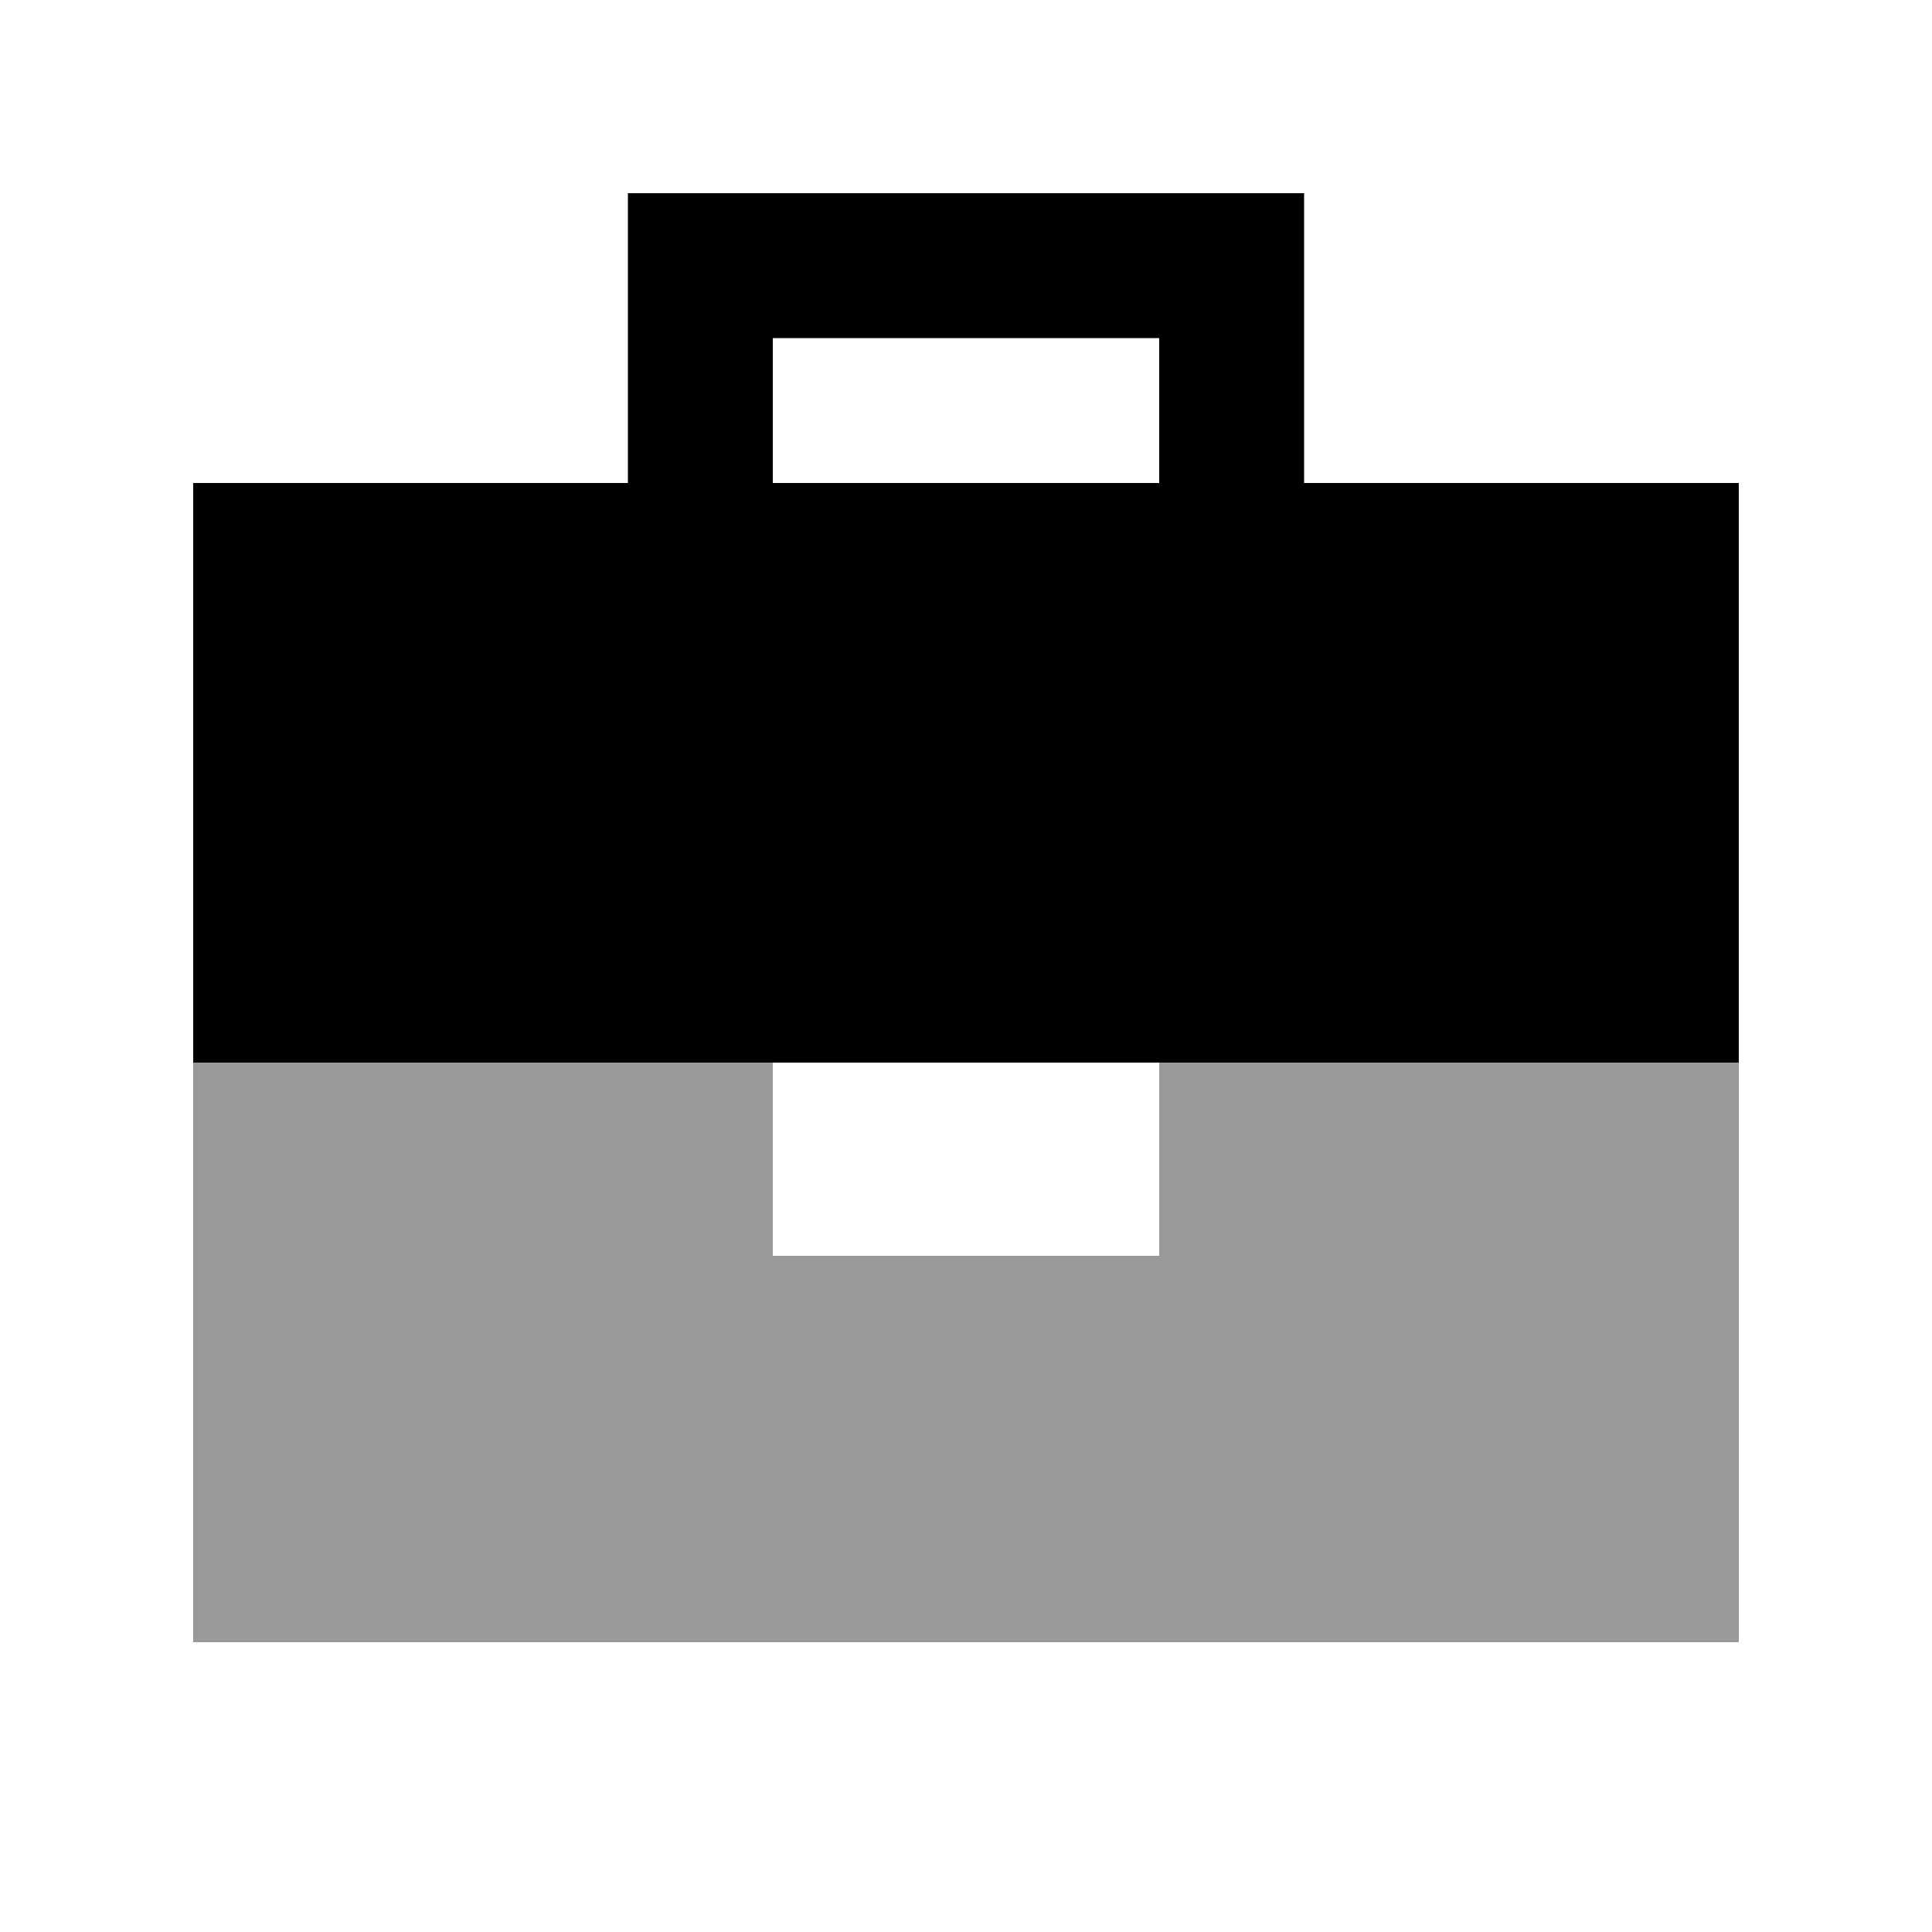
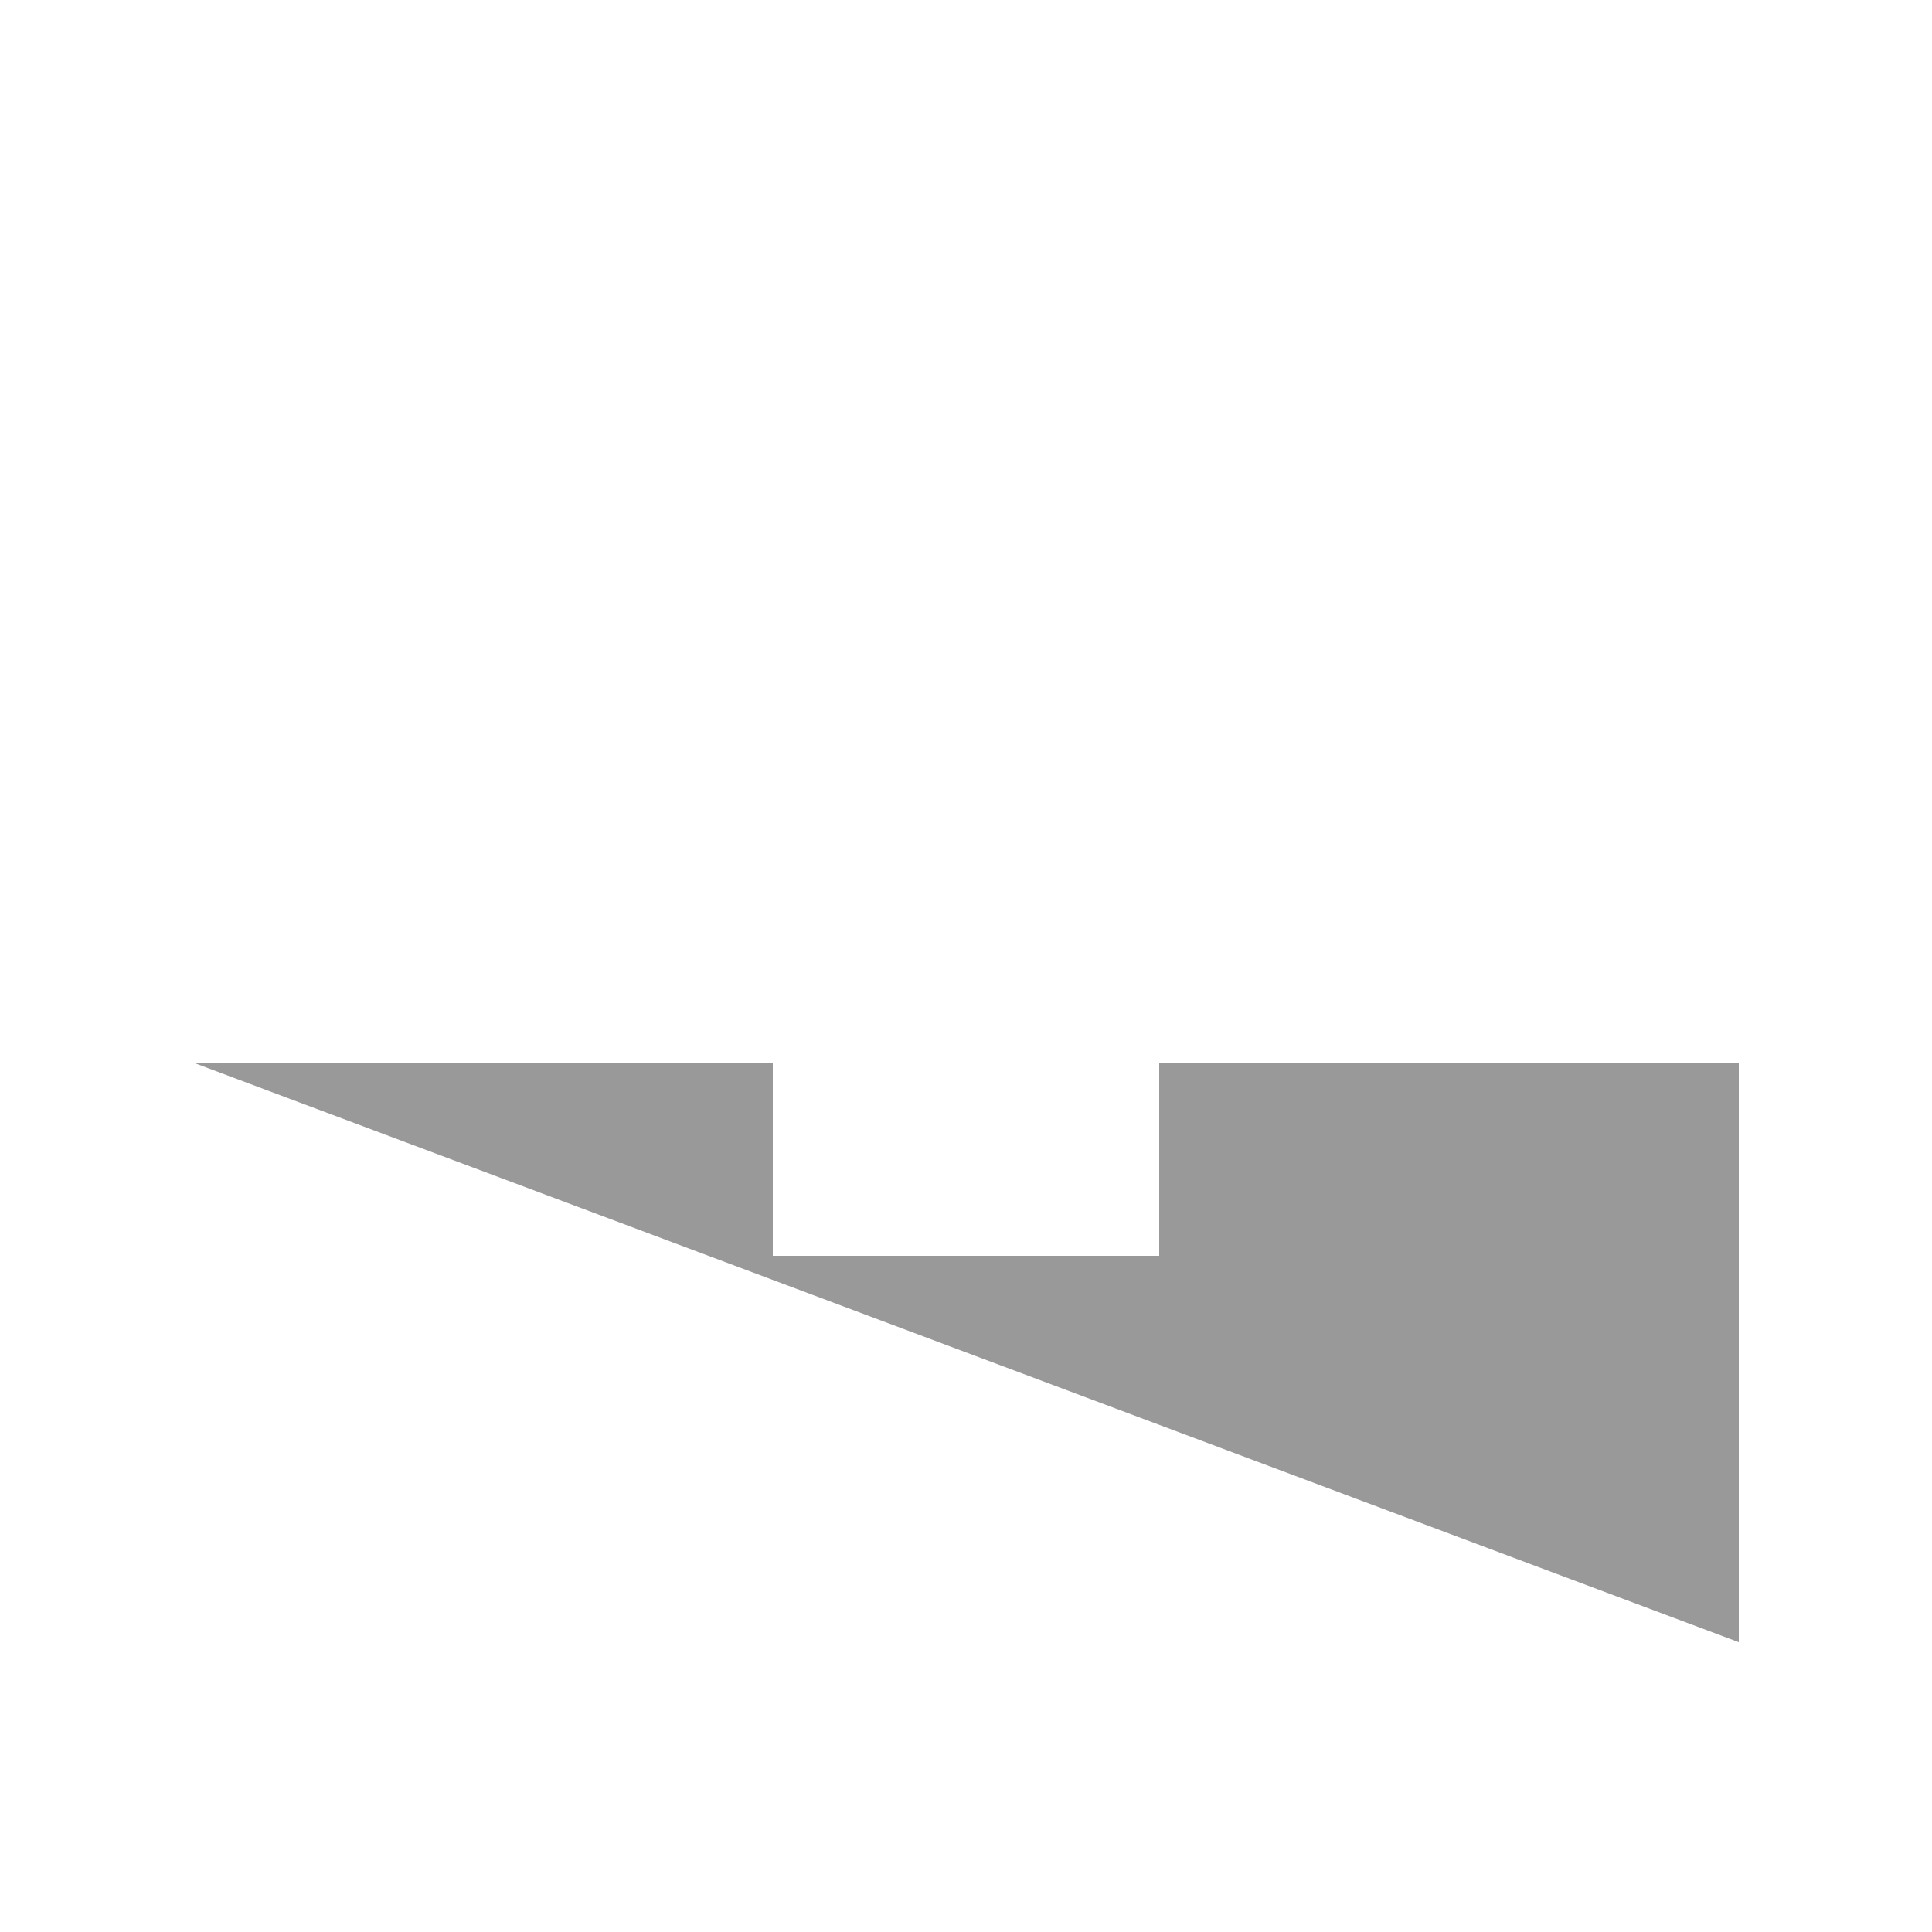
<svg xmlns="http://www.w3.org/2000/svg" viewBox="0 0 640 640">
-   <path opacity=".4" fill="currentColor" d="M64 352L64 544L576 544L576 352L384 352L384 416L256 416L256 352L64 352z" />
-   <path fill="currentColor" d="M232 64L208 64L208 160L64 160L64 352L576 352L576 160L432 160L432 64L232 64zM384 160L256 160L256 112L384 112L384 160z" />
+   <path opacity=".4" fill="currentColor" d="M64 352L576 544L576 352L384 352L384 416L256 416L256 352L64 352z" />
</svg>